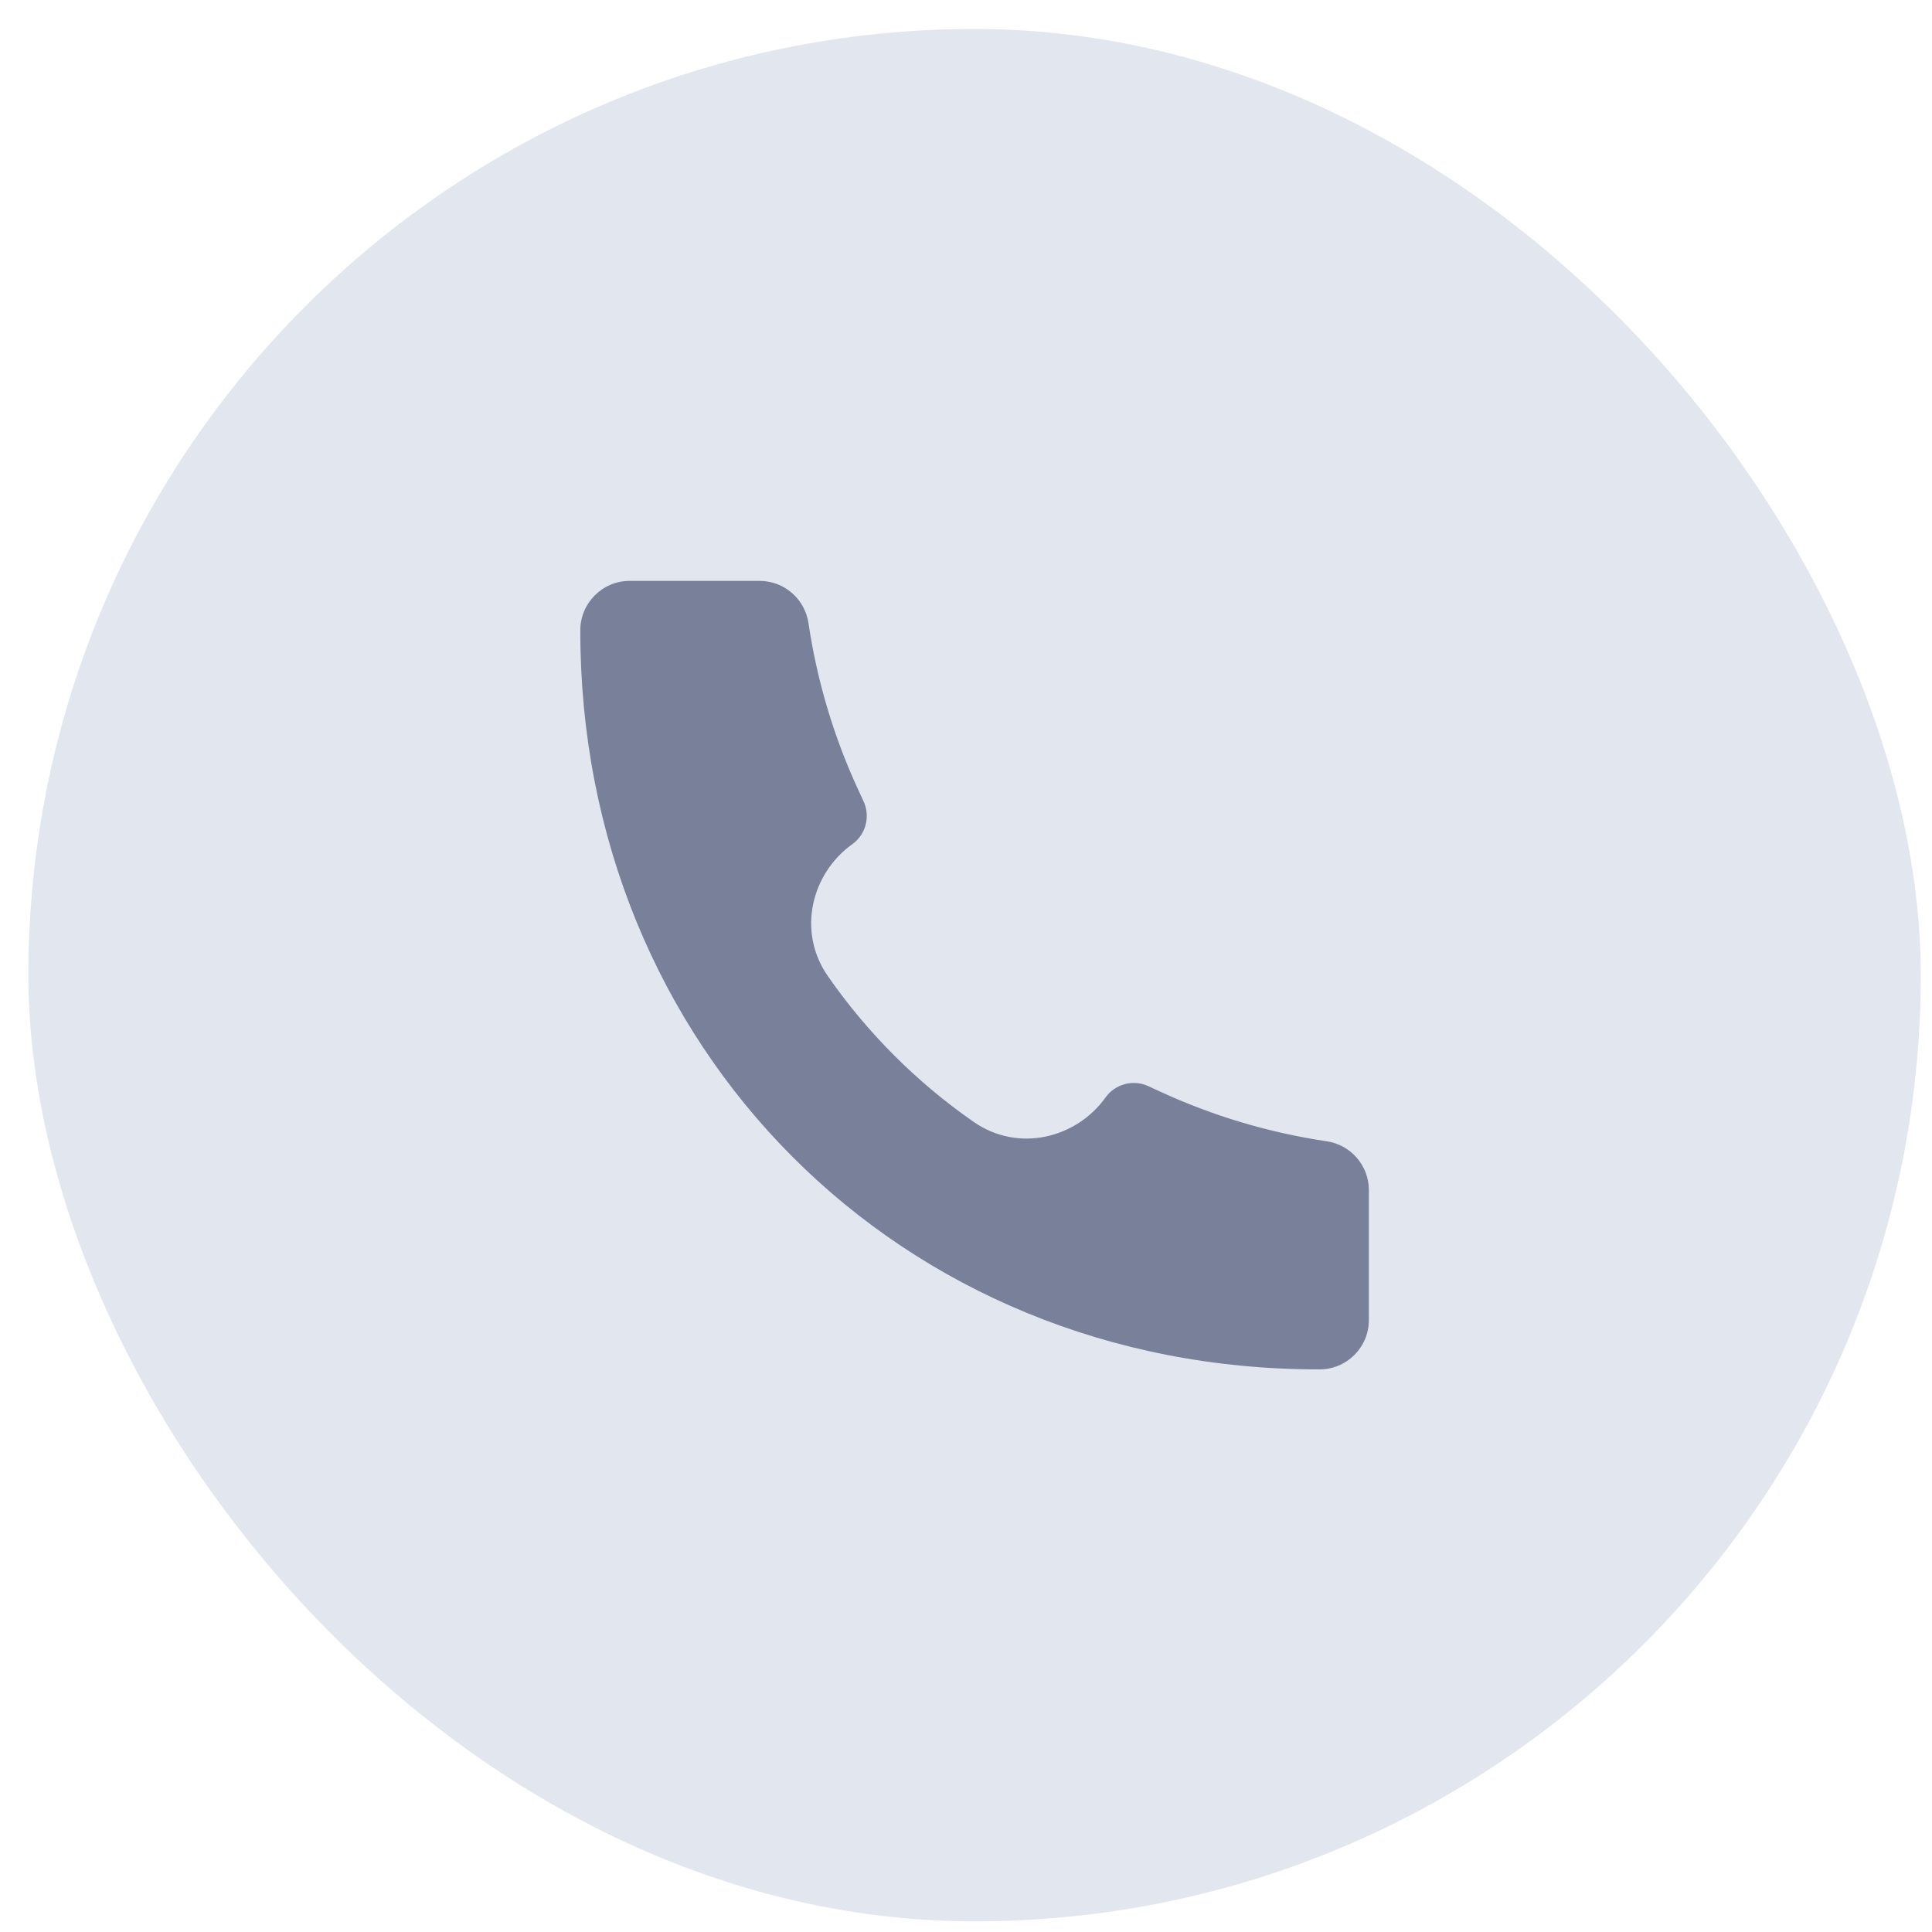
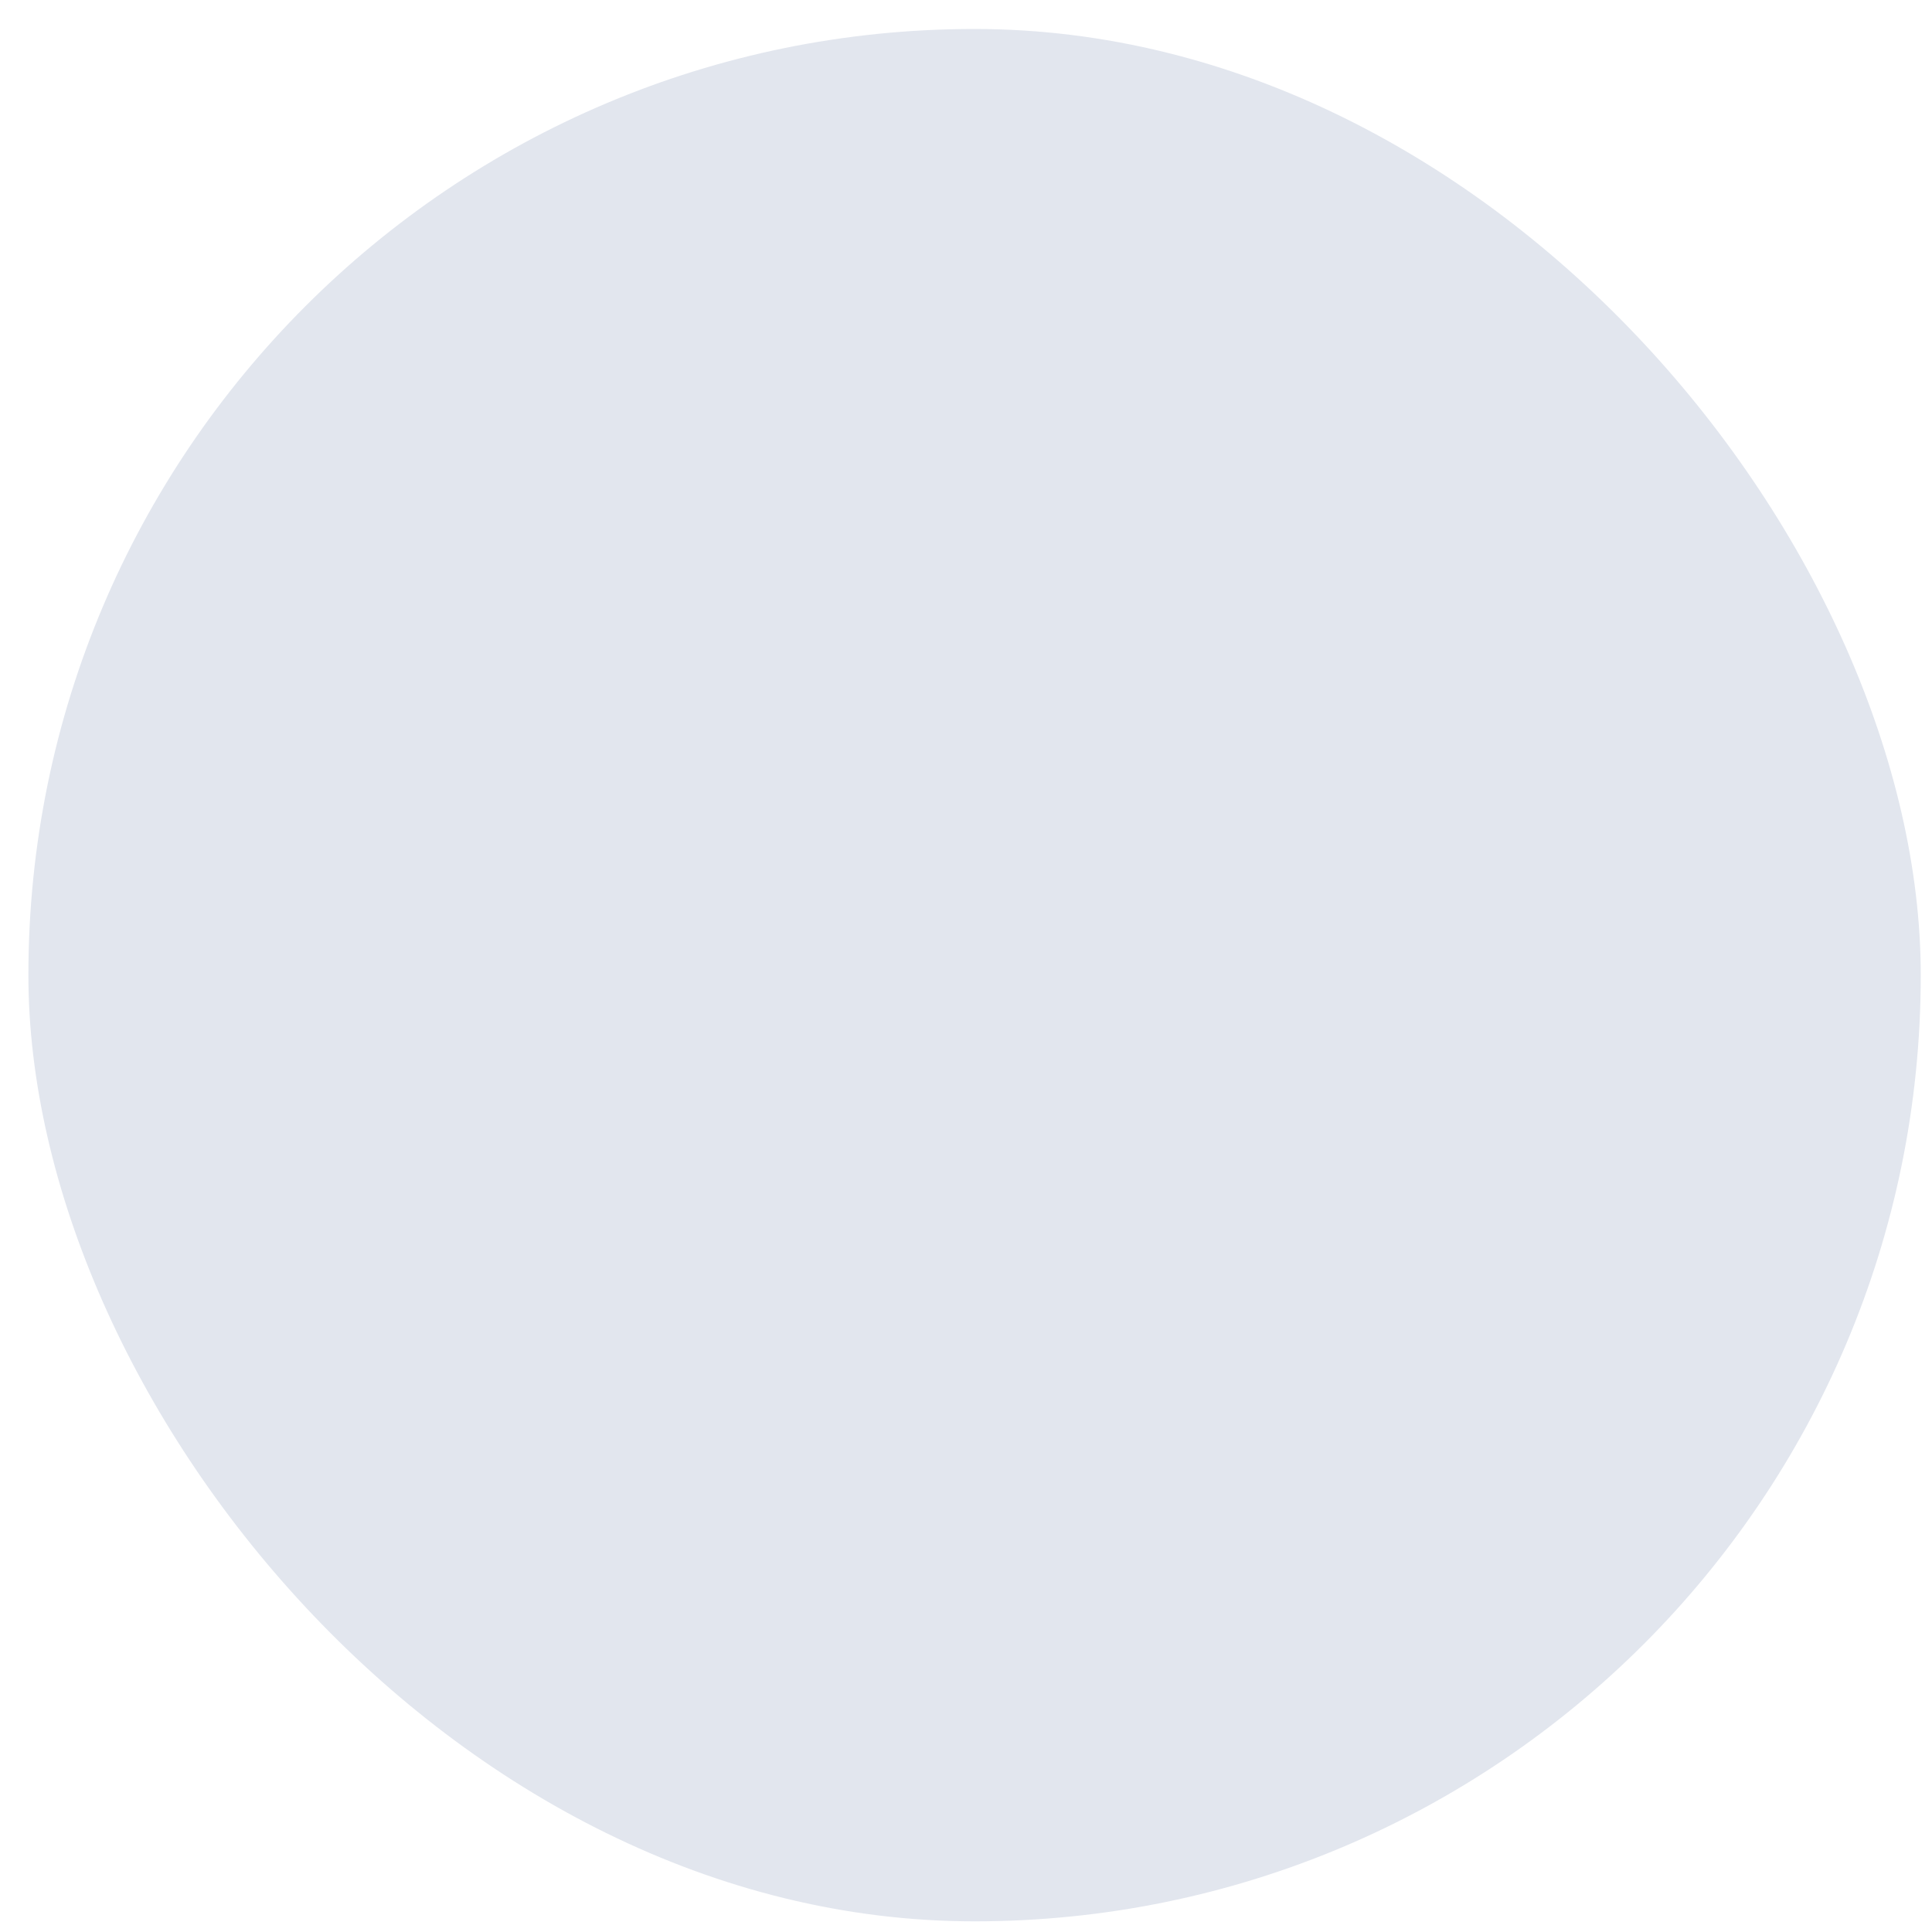
<svg xmlns="http://www.w3.org/2000/svg" width="33" height="33" viewBox="0 0 33 33" fill="none">
  <g clip-path="url(#clip0_1_4527)">
    <rect x="0.485" y="0.495" width="32.323" height="32.323" rx="16.162" fill="#E2E6EE" />
-     <path d="M22.537 23.39C15.355 23.401 9.905 17.885 9.912 10.766C9.912 10.302 10.289 9.922 10.754 9.922H12.976C13.393 9.922 13.747 10.229 13.809 10.642C13.956 11.631 14.243 12.593 14.664 13.501L14.75 13.687C14.87 13.947 14.789 14.255 14.556 14.421C13.868 14.913 13.605 15.902 14.141 16.674C14.814 17.642 15.662 18.49 16.63 19.162C17.401 19.698 18.39 19.435 18.882 18.747C19.048 18.514 19.357 18.433 19.616 18.553L19.802 18.639C20.71 19.059 21.672 19.347 22.662 19.494C23.074 19.555 23.381 19.91 23.381 20.327V22.549C23.381 23.014 23.003 23.39 22.538 23.39L22.537 23.39Z" fill="#79819A" />
  </g>
  <defs>
    <clipPath id="clip0_1_4527">
      <rect x="0.485" y="0.495" width="32.323" height="32.323" rx="16.162" fill="white" />
    </clipPath>
  </defs>
</svg>